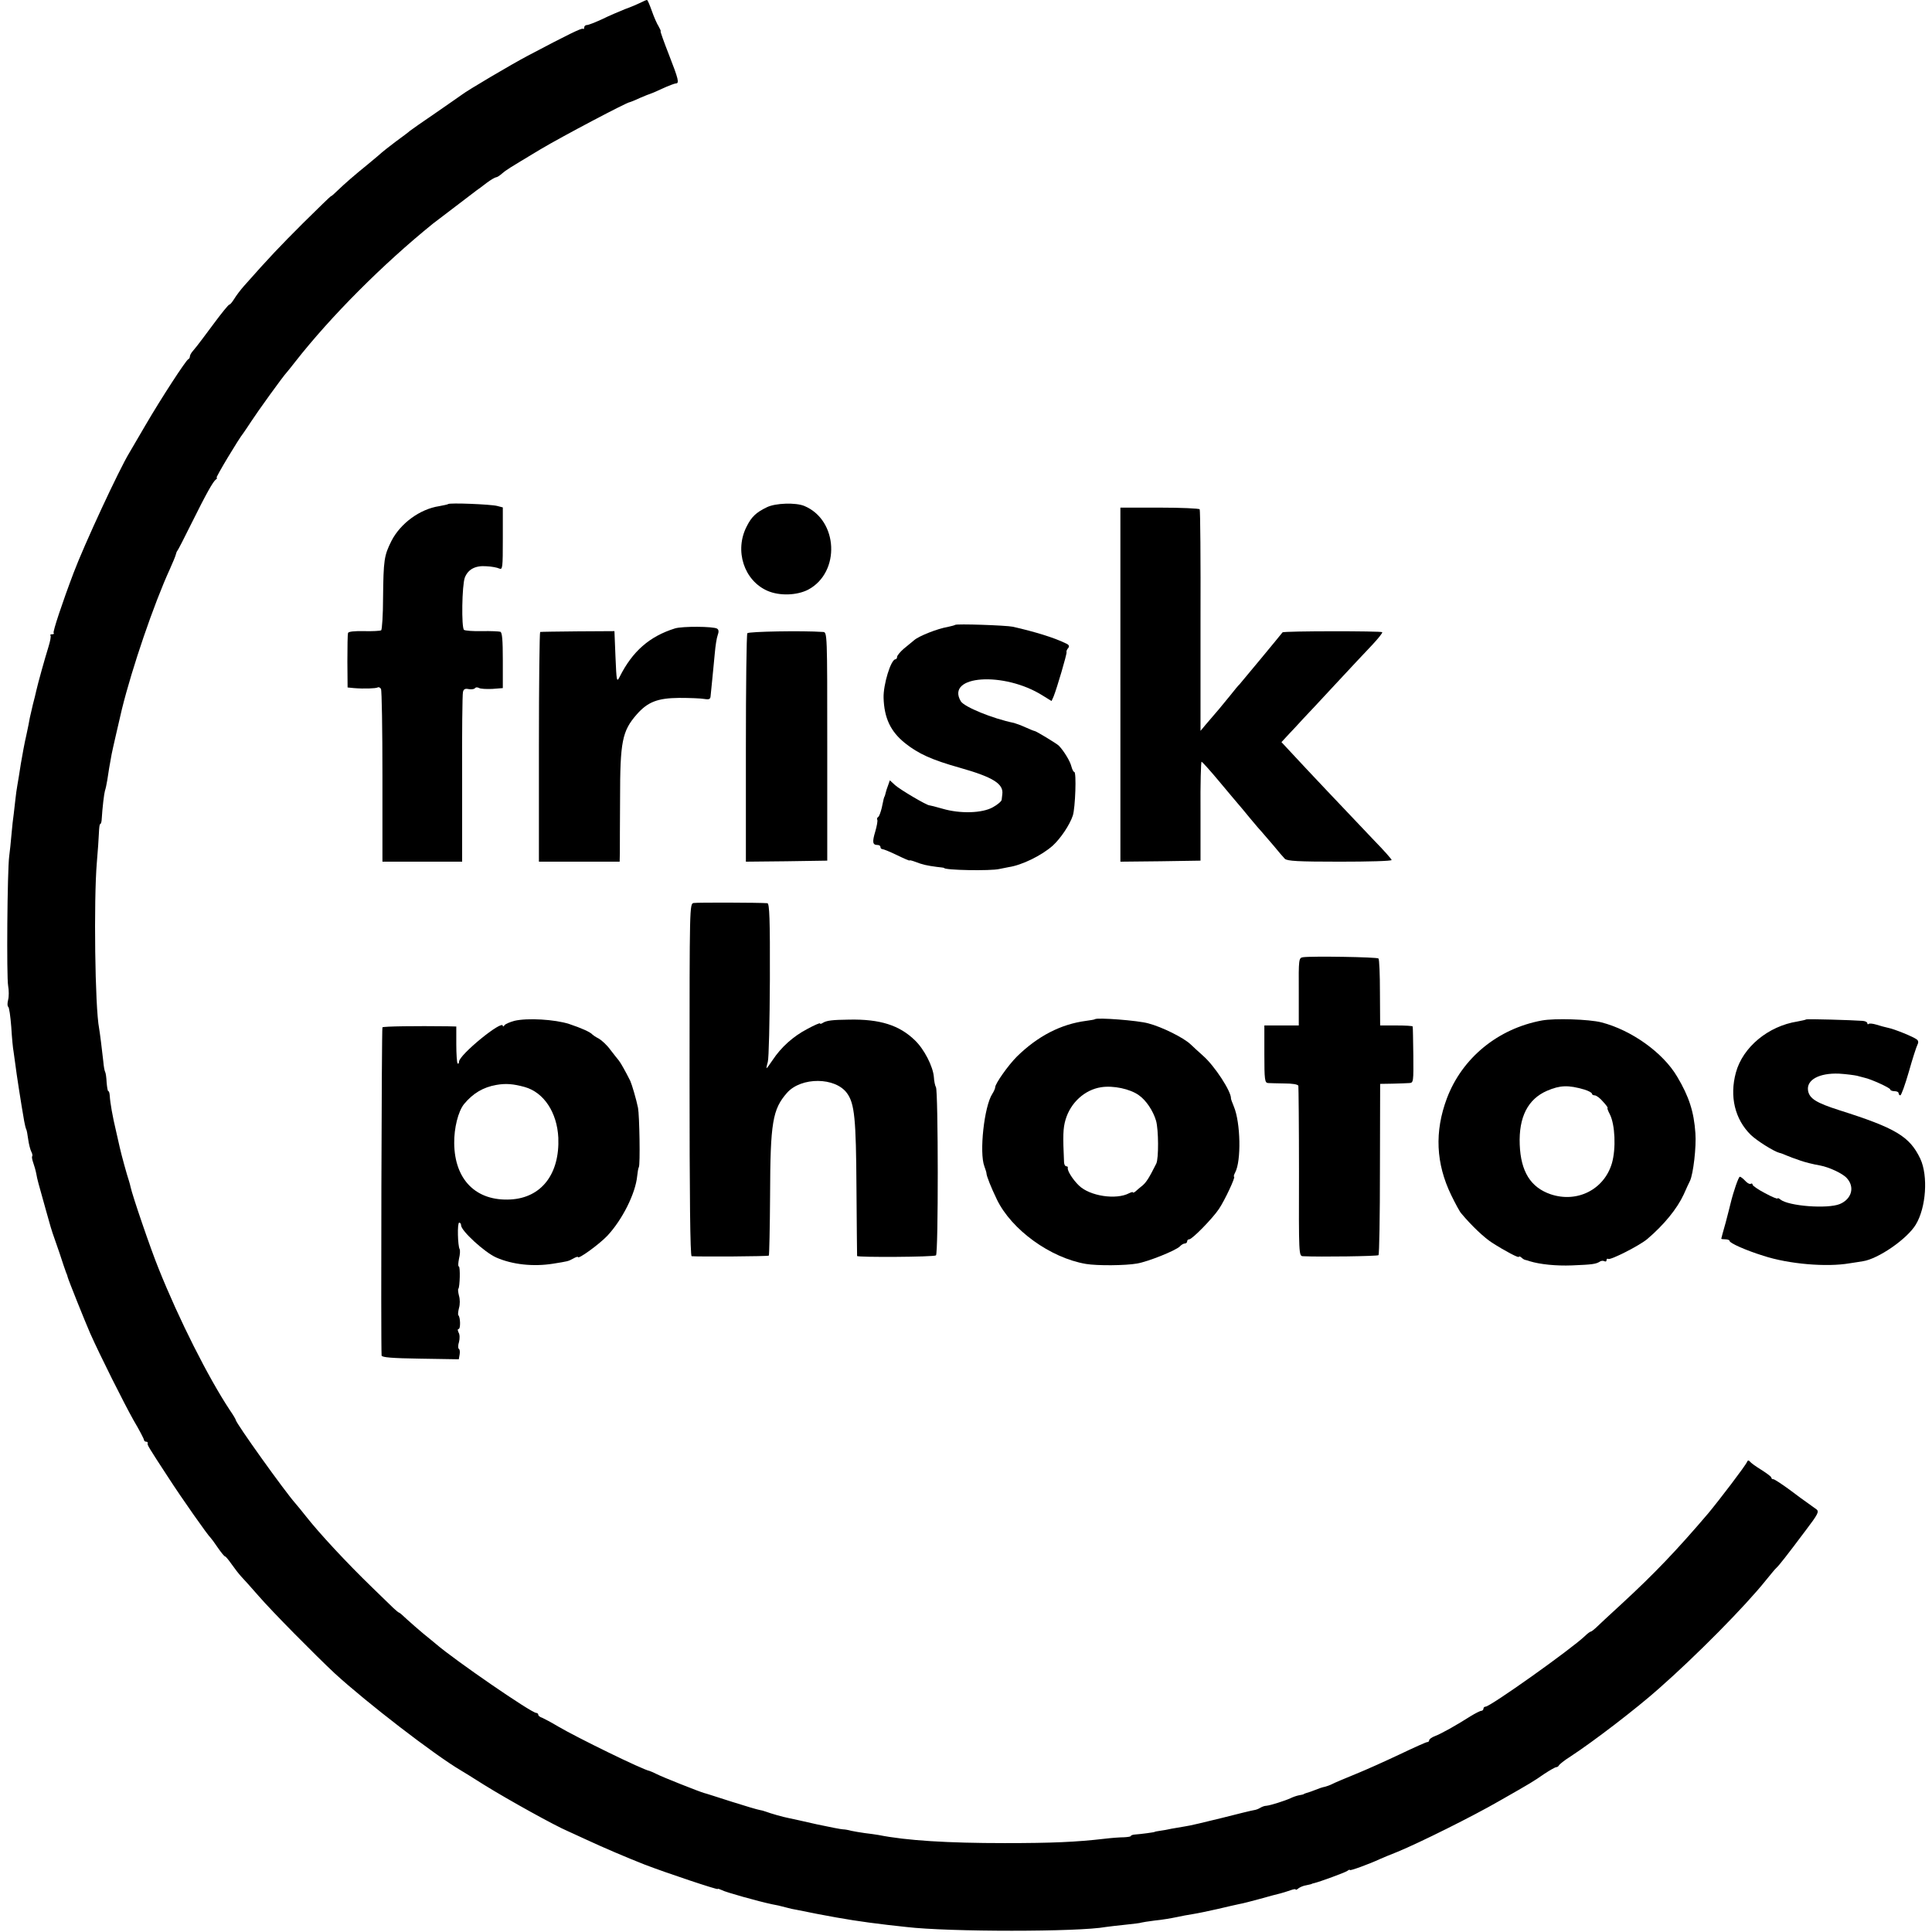
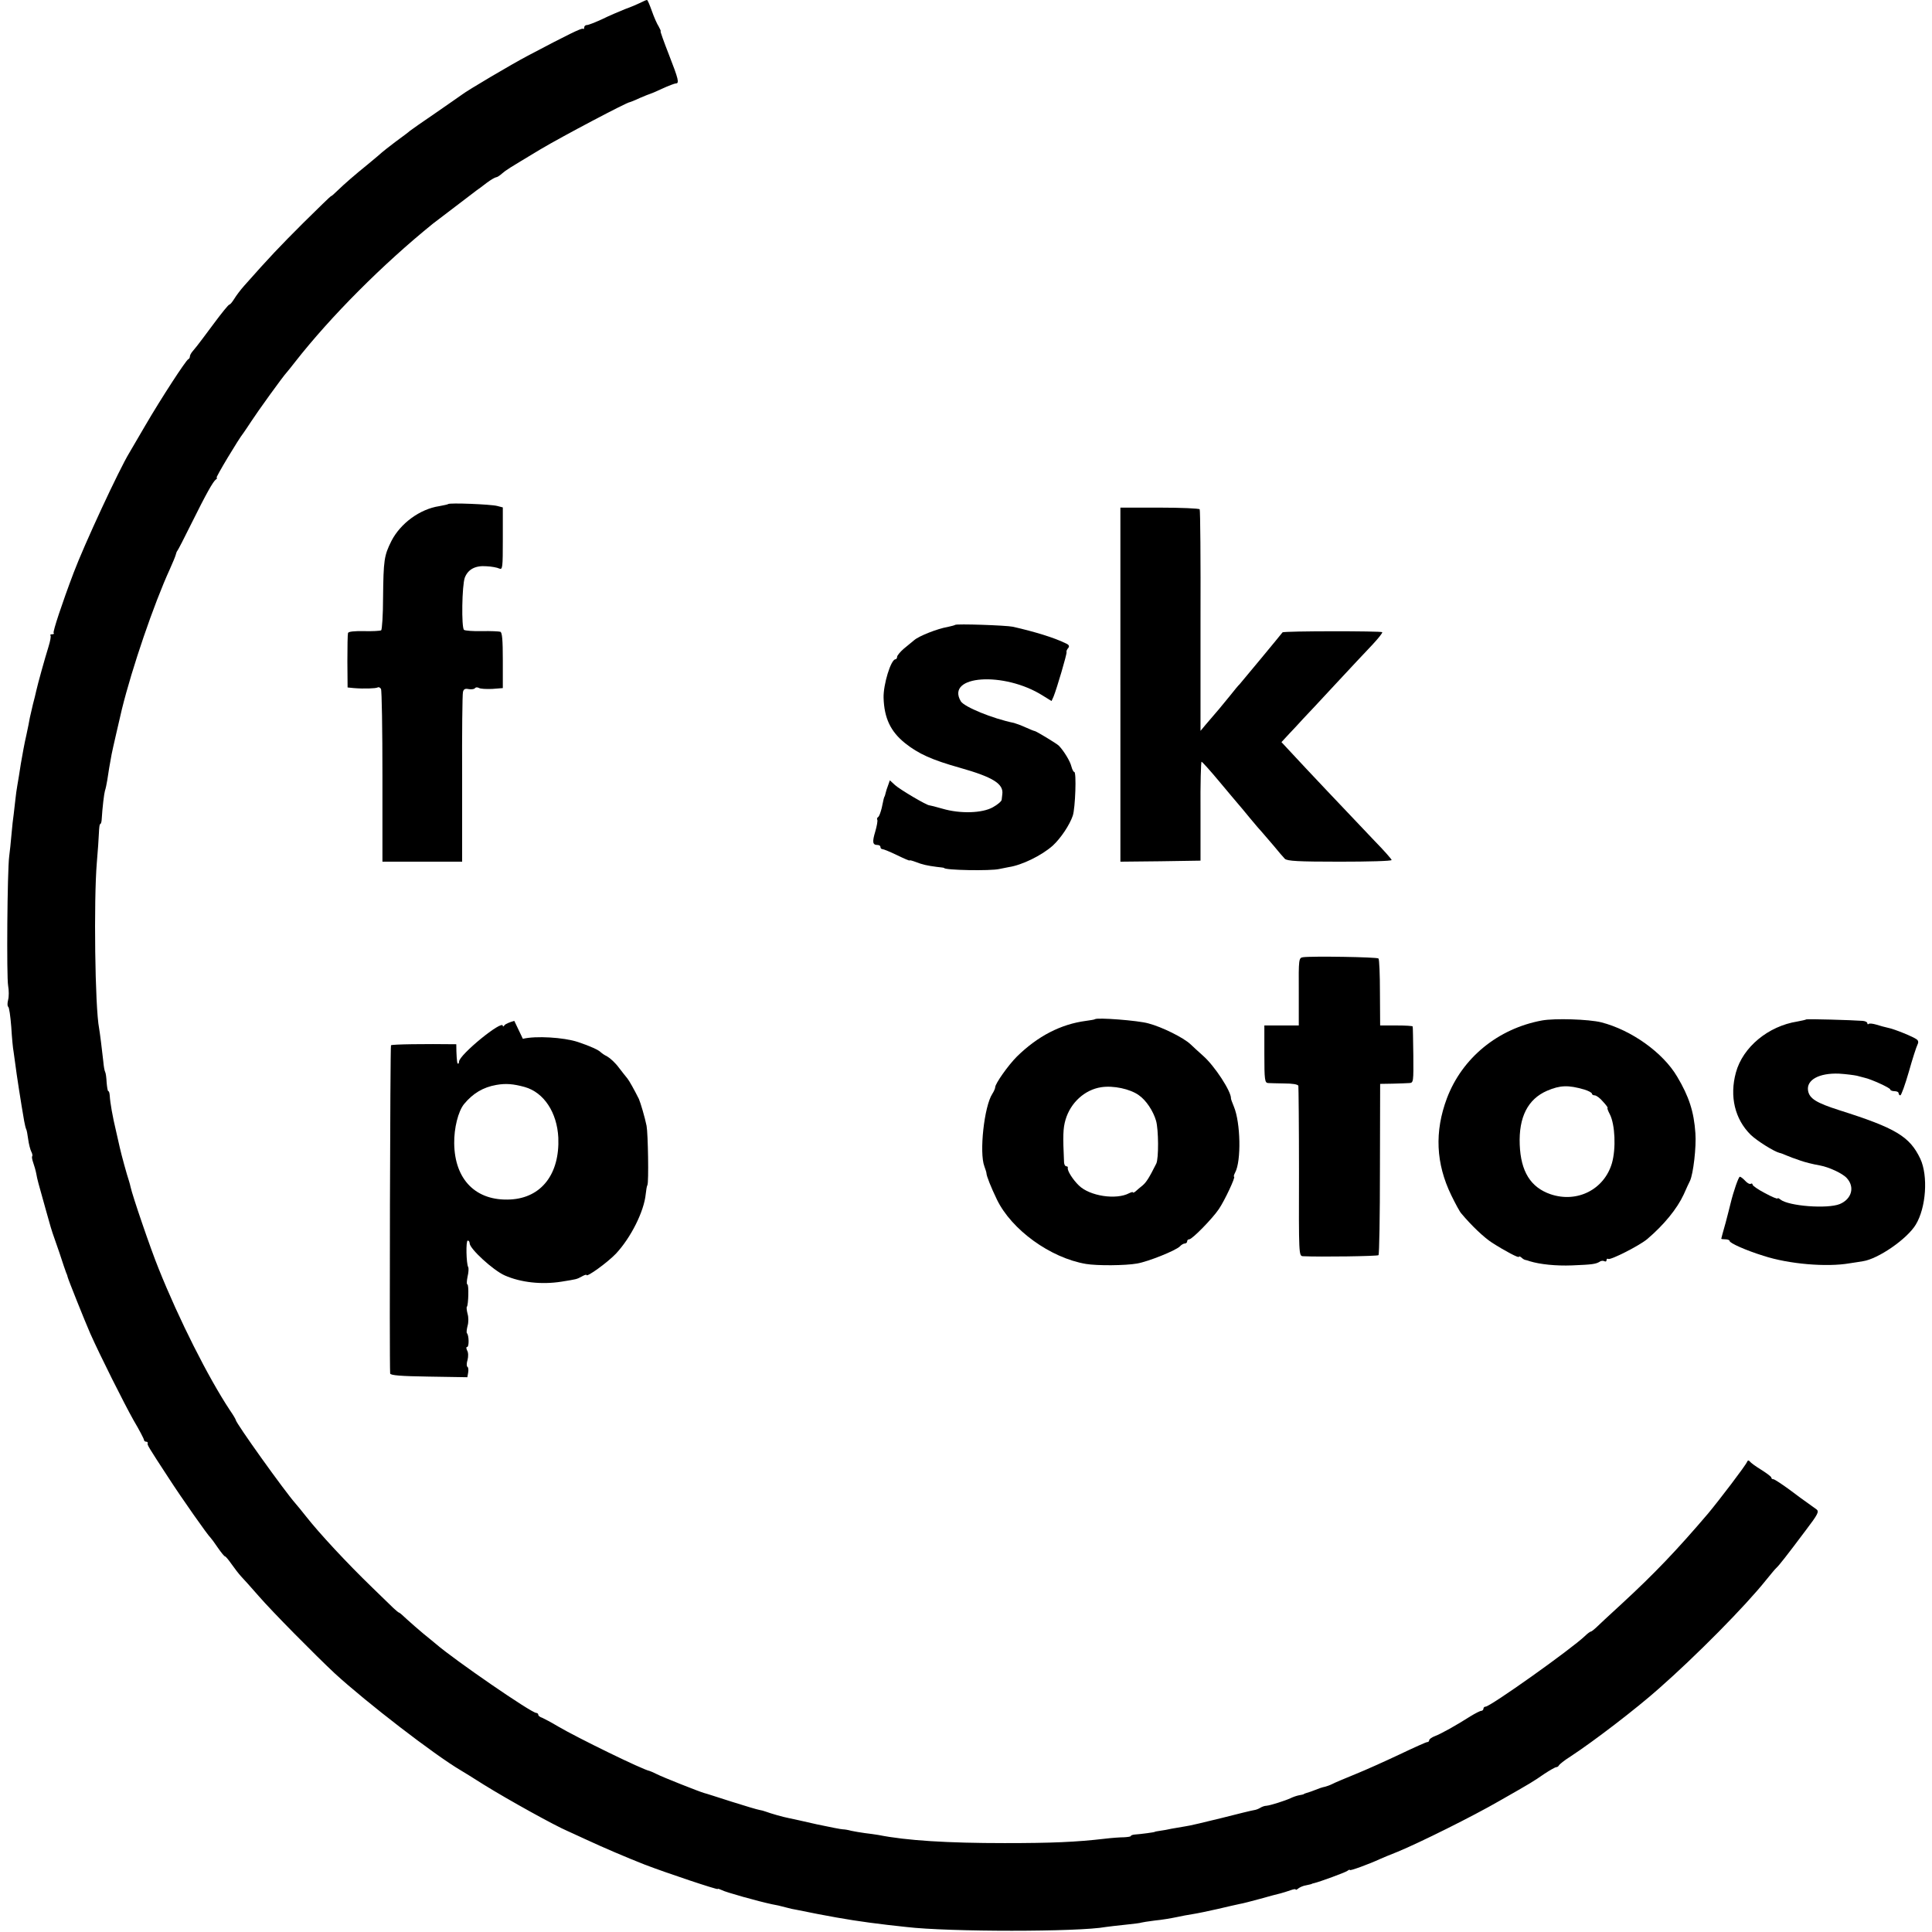
<svg xmlns="http://www.w3.org/2000/svg" version="1.0" width="926pt" height="926pt" viewBox="0 0 926 926" preserveAspectRatio="xMidYMid meet">
  <g transform="translate(0,926) scale(0.1,-0.1)" fill="#000000" stroke="none">
    <path d="M3070 9247 c-14 -7 -47 -21 -75 -31 -27 -11 -77 -32 -109 -48 -33 -15 -65 -28 -73 -28 -7 0 -13 -5 -13 -12 0 -6 -2 -9 -6 -6 -5 5 -71 -27 -264 -129 -78 -41 -291 -167 -315 -186 -5 -4 -62 -43 -125 -87 -63 -43 -119 -82 -125 -87 -5 -5 -37 -29 -70 -53 -33 -25 -62 -48 -65 -51 -3 -3 -32 -28 -65 -55 -63 -51 -113 -94 -151 -131 -13 -13 -25 -23 -27 -23 -3 0 -62 -58 -133 -128 -114 -114 -160 -162 -284 -302 -17 -19 -38 -47 -47 -62 -10 -16 -20 -28 -24 -28 -4 0 -38 -42 -75 -92 -38 -51 -73 -98 -79 -105 -5 -7 -16 -19 -22 -27 -7 -8 -13 -19 -13 -25 0 -5 -3 -11 -8 -13 -11 -5 -131 -189 -206 -318 -37 -63 -71 -122 -76 -130 -49 -80 -217 -442 -267 -575 -55 -145 -101 -284 -96 -289 4 -3 0 -6 -7 -6 -7 0 -11 -2 -8 -6 3 -3 -1 -26 -9 -52 -19 -61 -52 -180 -59 -212 -3 -14 -10 -43 -16 -65 -5 -22 -12 -51 -15 -65 -2 -14 -10 -52 -17 -85 -8 -33 -19 -94 -26 -135 -6 -41 -14 -88 -17 -105 -3 -16 -7 -46 -9 -65 -2 -19 -6 -51 -8 -70 -3 -19 -8 -64 -11 -100 -3 -36 -8 -83 -11 -105 -9 -69 -13 -578 -5 -620 4 -22 4 -52 0 -67 -4 -16 -4 -30 0 -33 5 -2 11 -46 15 -97 3 -51 8 -104 11 -118 2 -14 6 -43 9 -65 4 -35 27 -184 42 -269 3 -16 7 -33 9 -37 3 -4 7 -26 10 -49 3 -23 10 -50 15 -60 5 -9 7 -20 4 -22 -2 -3 0 -16 5 -30 5 -14 12 -38 15 -54 5 -29 8 -38 46 -174 25 -88 25 -90 32 -110 3 -8 18 -51 33 -95 14 -44 29 -87 32 -95 4 -8 7 -17 7 -20 3 -13 81 -208 108 -270 47 -106 163 -337 208 -417 28 -47 50 -90 50 -94 0 -5 5 -9 10 -9 6 0 9 -3 8 -7 -3 -8 -1 -12 101 -168 62 -96 188 -275 200 -285 3 -3 19 -24 35 -48 16 -23 31 -42 35 -42 3 0 17 -17 31 -37 14 -20 34 -46 45 -58 11 -11 49 -54 85 -95 65 -75 273 -285 365 -371 153 -140 476 -389 603 -464 9 -5 59 -36 111 -69 121 -75 342 -197 401 -222 8 -4 47 -21 85 -39 88 -41 201 -89 285 -122 107 -41 350 -122 350 -117 0 3 8 0 19 -5 17 -10 179 -55 241 -68 27 -5 32 -6 70 -16 14 -4 36 -9 50 -11 14 -3 59 -12 100 -20 131 -25 207 -37 334 -52 33 -4 73 -8 90 -10 203 -24 826 -24 956 0 14 2 56 7 95 11 38 4 72 8 75 10 3 1 32 6 65 10 33 3 79 11 103 16 23 5 59 12 80 15 20 3 73 14 117 24 45 11 92 21 105 24 14 2 59 14 100 25 41 12 85 23 97 26 12 3 34 10 48 15 14 5 25 7 25 4 0 -4 6 -1 13 5 8 6 24 13 38 15 13 3 25 5 27 7 1 1 5 2 10 3 29 7 149 51 160 59 6 5 12 7 12 4 0 -5 91 28 145 53 11 5 49 21 85 35 104 43 358 169 486 243 158 90 161 92 216 130 26 17 52 32 57 32 5 0 11 4 13 9 2 4 26 24 55 42 113 74 315 229 422 324 181 159 416 397 515 521 22 27 44 54 50 59 13 12 47 55 140 179 60 79 66 91 52 102 -9 6 -26 19 -39 28 -12 8 -53 38 -90 66 -37 27 -72 50 -77 50 -6 0 -10 3 -10 8 0 4 -21 20 -48 37 -26 16 -51 34 -55 40 -6 7 -10 6 -13 -1 -7 -18 -133 -183 -187 -248 -150 -176 -257 -288 -412 -431 -60 -55 -117 -108 -127 -118 -10 -9 -20 -17 -23 -17 -3 0 -16 -9 -28 -21 -67 -64 -454 -339 -477 -339 -5 0 -10 -4 -10 -10 0 -5 -5 -10 -10 -10 -6 0 -29 -12 -52 -26 -69 -44 -141 -84 -170 -95 -16 -6 -28 -15 -28 -20 0 -5 -4 -9 -10 -9 -5 0 -65 -27 -132 -59 -68 -32 -163 -75 -213 -95 -49 -20 -99 -41 -110 -47 -12 -6 -27 -11 -35 -13 -14 -3 -24 -6 -67 -23 -10 -3 -21 -7 -25 -8 -5 -2 -9 -3 -10 -5 -2 -1 -12 -3 -23 -5 -10 -2 -28 -8 -40 -14 -26 -12 -95 -34 -115 -36 -9 0 -22 -5 -30 -10 -8 -5 -21 -10 -30 -11 -8 -1 -78 -18 -156 -38 -77 -19 -156 -38 -175 -40 -19 -3 -47 -8 -64 -11 -16 -4 -41 -8 -55 -10 -14 -2 -25 -4 -25 -5 0 -2 -67 -11 -97 -13 -10 -1 -18 -4 -18 -7 0 -3 -15 -5 -32 -6 -18 0 -60 -3 -93 -7 -137 -16 -253 -21 -480 -21 -272 0 -470 12 -605 39 -14 2 -44 7 -65 9 -22 3 -51 8 -65 11 -14 4 -32 7 -40 7 -8 0 -64 11 -125 24 -60 14 -121 27 -135 30 -27 5 -86 22 -110 31 -8 3 -22 7 -30 8 -8 1 -69 19 -135 40 -66 21 -124 40 -130 41 -25 7 -201 77 -226 90 -16 8 -32 15 -36 16 -31 5 -346 159 -438 213 -33 20 -68 38 -77 42 -10 3 -18 9 -18 14 0 5 -5 9 -10 9 -23 0 -392 254 -480 330 -10 8 -37 31 -61 50 -23 19 -58 50 -77 67 -19 18 -36 33 -38 33 -3 0 -15 10 -28 22 -13 13 -59 57 -102 99 -120 116 -254 260 -319 343 -16 21 -39 48 -49 60 -53 60 -286 386 -286 400 0 3 -13 25 -29 48 -103 156 -243 433 -341 678 -38 93 -126 351 -134 390 -2 8 -5 22 -8 30 -9 26 -36 124 -44 160 -10 45 -9 40 -17 75 -18 75 -29 139 -31 173 -1 12 -3 22 -7 22 -3 0 -6 19 -8 42 -1 23 -4 45 -7 50 -3 5 -7 27 -9 51 -6 55 -16 135 -20 158 -20 101 -26 615 -11 794 5 55 9 119 10 142 1 24 3 43 6 43 3 0 6 8 7 18 4 65 12 129 16 142 3 8 8 31 11 50 5 34 13 84 21 125 3 17 38 168 49 215 49 199 153 504 230 672 13 29 26 60 28 68 2 8 5 17 8 20 3 3 33 61 67 130 72 145 104 202 118 212 6 4 7 8 3 8 -6 0 106 187 129 215 4 6 21 30 37 55 29 45 152 216 171 236 5 6 24 29 40 50 170 217 419 467 660 662 9 7 184 140 210 160 6 4 27 19 47 35 20 15 41 27 45 27 5 0 18 8 29 18 24 20 23 19 184 116 104 62 419 228 428 226 1 0 23 8 48 20 26 11 48 20 50 20 2 0 28 11 58 25 30 14 60 25 65 25 18 0 13 20 -33 138 -24 61 -42 112 -40 112 3 0 -2 10 -9 23 -8 12 -23 46 -33 75 -10 28 -20 52 -23 52 -4 0 -17 -6 -31 -13z" />
    <path d="M2148 6844 c-2 -2 -22 -6 -43 -10 -93 -14 -186 -83 -229 -167 -35 -70 -38 -91 -40 -272 0 -82 -5 -153 -9 -156 -5 -3 -42 -5 -82 -4 -47 1 -75 -2 -77 -9 -2 -6 -3 -67 -3 -136 l1 -125 30 -3 c48 -4 105 -2 114 3 5 3 12 0 16 -7 4 -6 7 -195 7 -420 l0 -408 191 0 191 0 0 398 c-1 218 1 405 4 415 3 14 10 18 28 14 13 -2 26 0 29 4 3 5 11 6 19 2 7 -5 36 -6 64 -5 l51 4 0 133 c0 97 -3 134 -12 137 -7 2 -47 4 -88 3 -41 -1 -80 2 -86 6 -13 11 -10 214 4 251 16 40 51 58 103 54 24 -1 52 -6 62 -11 16 -7 17 4 17 143 l0 150 -27 7 c-31 8 -229 16 -235 9z" />
-     <path d="M3676 6829 c-52 -25 -74 -46 -97 -92 -60 -116 -13 -260 100 -309 58 -25 141 -22 195 6 155 83 144 333 -19 401 -41 17 -138 14 -179 -6z" />
    <path d="M5370 5978 l0 -848 192 2 192 3 0 238 c-1 130 2 237 5 236 3 0 42 -43 86 -96 44 -53 85 -101 90 -107 6 -6 30 -36 55 -66 25 -30 52 -62 60 -70 8 -9 33 -38 55 -64 22 -27 46 -55 53 -62 11 -11 64 -14 263 -14 137 0 249 3 249 8 0 4 -37 46 -83 93 -141 148 -333 351 -390 413 l-55 59 37 40 c20 21 50 53 66 71 17 17 86 92 155 166 69 74 148 159 177 189 28 30 50 57 48 61 -4 6 -473 6 -478 -1 -8 -11 -202 -245 -206 -249 -4 -3 -24 -27 -46 -55 -39 -48 -62 -76 -116 -138 l-25 -30 0 528 c1 290 -1 530 -4 534 -3 4 -89 8 -192 8 l-188 0 0 -849z" />
    <path d="M4578 6265 c-2 -2 -18 -6 -36 -10 -48 -8 -137 -43 -160 -63 -11 -9 -34 -28 -51 -42 -16 -14 -30 -31 -31 -37 0 -7 -4 -13 -8 -13 -22 0 -59 -122 -57 -185 3 -96 33 -161 103 -217 64 -51 128 -80 263 -118 159 -45 210 -77 203 -127 -1 -7 -2 -19 -3 -26 0 -7 -20 -24 -42 -36 -51 -29 -157 -32 -242 -7 -31 9 -59 16 -62 16 -12 -1 -142 76 -165 97 l-25 23 -8 -23 c-5 -12 -10 -29 -12 -37 -2 -8 -4 -16 -5 -17 -3 -4 -5 -12 -14 -56 -5 -20 -12 -40 -17 -43 -5 -3 -7 -9 -4 -14 2 -4 -2 -29 -10 -56 -15 -50 -13 -64 11 -64 8 0 14 -4 14 -10 0 -5 4 -10 10 -10 5 0 37 -13 70 -29 33 -16 60 -28 60 -25 0 2 12 -1 28 -7 33 -13 56 -18 102 -24 19 -2 35 -4 35 -5 0 -11 224 -15 265 -5 14 3 34 7 45 9 62 9 157 55 211 103 38 35 81 99 96 144 12 37 18 209 7 209 -4 0 -10 12 -14 27 -6 25 -36 74 -60 99 -10 10 -106 68 -115 70 -3 0 -23 8 -45 18 -22 10 -47 19 -55 21 -103 21 -239 77 -255 104 -74 125 208 144 393 27 l42 -26 10 22 c16 40 64 203 62 212 -2 4 2 14 8 20 7 9 4 16 -13 23 -55 27 -147 55 -252 79 -33 7 -271 15 -277 9z" />
-     <path d="M3235 6248 c-122 -38 -204 -110 -265 -232 -14 -28 -15 -22 -20 95 l-5 124 -175 -1 c-96 -1 -178 -2 -181 -3 -3 -1 -6 -248 -6 -551 l0 -550 194 0 193 0 1 43 c0 23 0 140 1 259 0 274 10 324 80 404 53 60 100 78 203 79 50 0 104 -2 120 -5 25 -4 30 -1 31 15 1 11 5 47 8 80 3 33 9 89 12 124 3 35 9 74 14 87 6 16 5 26 -3 31 -18 11 -167 12 -202 1z" />
-     <path d="M3582 6225 c-4 -5 -7 -254 -7 -553 l0 -542 195 2 195 3 0 548 c0 541 0 547 -20 548 -101 7 -358 2 -363 -6z" />
-     <path d="M3325 4932 c-20 -3 -20 -10 -20 -847 0 -556 3 -845 10 -846 42 -3 367 -1 370 3 2 2 5 132 6 290 1 349 12 411 81 490 68 77 232 76 288 -2 36 -50 43 -122 45 -455 1 -176 3 -322 3 -325 3 -7 366 -5 378 3 12 7 11 787 0 806 -4 6 -9 29 -10 49 -4 50 -46 133 -91 176 -74 72 -167 102 -315 99 -81 -1 -108 -4 -127 -16 -7 -5 -13 -5 -13 -2 0 3 -28 -9 -61 -27 -67 -35 -125 -87 -166 -149 -14 -21 -27 -39 -29 -39 -1 0 1 13 6 30 5 16 9 193 10 395 1 291 -2 365 -12 366 -34 3 -336 4 -353 1z" />
    <path d="M6245 4672 c-20 -3 -21 -9 -20 -165 l0 -162 -82 0 -83 0 0 -137 c0 -124 2 -138 18 -139 9 -1 45 -1 79 -2 36 0 63 -4 66 -11 1 -6 3 -192 3 -413 -1 -396 -1 -403 19 -404 84 -4 357 0 362 5 4 3 7 190 7 414 l1 407 60 1 c33 1 69 2 80 3 20 1 20 7 19 134 -1 72 -2 134 -3 137 0 3 -36 5 -78 5 l-78 0 -1 157 c0 87 -3 160 -7 164 -6 7 -322 12 -362 6z" />
-     <path d="M2465 4367 c-22 -6 -43 -15 -47 -21 -4 -6 -8 -8 -8 -3 0 32 -210 -139 -210 -172 0 -8 -3 -11 -7 -8 -3 4 -6 45 -6 92 l0 85 -41 1 c-151 2 -308 0 -313 -5 -4 -4 -8 -1506 -4 -1573 1 -9 50 -13 185 -15 l185 -3 4 23 c2 12 1 25 -4 27 -4 3 -4 18 1 33 4 16 4 36 -2 45 -5 11 -5 17 0 17 10 0 9 56 -1 66 -3 3 -1 19 3 35 5 16 5 42 0 58 -4 16 -6 32 -3 34 7 8 10 107 2 107 -4 0 -3 17 1 37 5 20 6 41 3 46 -9 15 -12 127 -2 127 5 0 9 -6 9 -13 0 -26 112 -129 168 -154 77 -34 177 -45 272 -30 74 12 72 11 98 25 12 7 22 10 22 7 0 -13 101 60 141 102 72 77 135 203 143 286 2 19 5 38 8 43 7 11 3 248 -4 284 -8 40 -29 111 -37 129 -22 44 -46 87 -55 98 -6 7 -24 30 -41 52 -16 22 -41 45 -55 53 -14 7 -27 16 -30 19 -10 12 -52 31 -112 51 -68 22 -201 30 -263 15z m50 -317 c92 -26 155 -122 161 -243 7 -174 -81 -288 -229 -296 -165 -9 -268 94 -270 269 -1 73 19 153 47 188 43 52 92 81 155 92 46 8 81 5 136 -10z" />
+     <path d="M2465 4367 c-22 -6 -43 -15 -47 -21 -4 -6 -8 -8 -8 -3 0 32 -210 -139 -210 -172 0 -8 -3 -11 -7 -8 -3 4 -6 45 -6 92 c-151 2 -308 0 -313 -5 -4 -4 -8 -1506 -4 -1573 1 -9 50 -13 185 -15 l185 -3 4 23 c2 12 1 25 -4 27 -4 3 -4 18 1 33 4 16 4 36 -2 45 -5 11 -5 17 0 17 10 0 9 56 -1 66 -3 3 -1 19 3 35 5 16 5 42 0 58 -4 16 -6 32 -3 34 7 8 10 107 2 107 -4 0 -3 17 1 37 5 20 6 41 3 46 -9 15 -12 127 -2 127 5 0 9 -6 9 -13 0 -26 112 -129 168 -154 77 -34 177 -45 272 -30 74 12 72 11 98 25 12 7 22 10 22 7 0 -13 101 60 141 102 72 77 135 203 143 286 2 19 5 38 8 43 7 11 3 248 -4 284 -8 40 -29 111 -37 129 -22 44 -46 87 -55 98 -6 7 -24 30 -41 52 -16 22 -41 45 -55 53 -14 7 -27 16 -30 19 -10 12 -52 31 -112 51 -68 22 -201 30 -263 15z m50 -317 c92 -26 155 -122 161 -243 7 -174 -81 -288 -229 -296 -165 -9 -268 94 -270 269 -1 73 19 153 47 188 43 52 92 81 155 92 46 8 81 5 136 -10z" />
    <path d="M5248 4375 c-2 -2 -21 -5 -43 -8 -121 -16 -231 -73 -331 -171 -42 -42 -104 -130 -104 -147 0 -5 -6 -20 -14 -32 -39 -60 -63 -282 -38 -347 5 -14 10 -29 10 -33 0 -13 22 -68 50 -126 70 -145 256 -280 427 -309 54 -9 189 -8 245 2 53 9 185 62 205 82 7 8 18 14 24 14 6 0 11 5 11 10 0 6 4 10 10 10 14 0 111 99 142 145 29 43 81 155 73 155 -3 0 -1 9 5 20 30 56 26 239 -6 316 -8 19 -14 36 -14 39 2 33 -78 156 -134 205 -21 19 -49 44 -60 55 -34 32 -137 83 -202 100 -49 14 -246 29 -256 20z m210 -364 c35 -24 69 -75 83 -123 12 -42 13 -181 1 -205 -34 -68 -48 -90 -66 -105 -12 -10 -27 -22 -33 -28 -7 -6 -13 -8 -13 -5 0 3 -8 1 -18 -4 -62 -33 -189 -14 -241 37 -29 28 -57 72 -53 85 1 4 -2 7 -7 7 -6 0 -10 8 -11 18 -6 128 -5 164 7 205 24 82 92 144 171 156 58 9 138 -8 180 -38z" />
    <path d="M7391 4369 c-212 -39 -383 -180 -456 -373 -60 -160 -53 -313 21 -465 20 -41 41 -80 48 -87 50 -60 110 -116 147 -140 64 -41 129 -75 129 -68 0 4 6 2 13 -4 6 -6 15 -11 19 -11 4 -1 13 -3 20 -6 49 -15 125 -23 203 -20 97 4 113 6 133 18 6 5 17 5 22 2 6 -3 10 -1 10 5 0 6 4 9 8 6 11 -7 150 64 187 95 80 68 143 145 175 214 12 28 26 57 30 65 16 34 31 163 26 229 -7 103 -31 176 -87 270 -68 116 -220 224 -364 261 -60 15 -223 20 -284 9z m202 -331 c20 -6 37 -15 37 -20 0 -4 6 -8 13 -8 8 0 26 -13 40 -30 15 -16 25 -30 22 -30 -3 0 2 -14 11 -31 25 -49 30 -164 10 -234 -37 -126 -166 -192 -294 -149 -96 33 -143 109 -148 238 -5 132 39 218 131 258 63 27 102 28 178 6z" />
    <path d="M8657 4374 c-2 -2 -21 -6 -42 -10 -140 -22 -262 -123 -295 -245 -31 -114 -5 -223 71 -298 30 -29 113 -81 139 -87 3 0 19 -6 35 -13 17 -7 35 -14 40 -15 6 -2 17 -6 25 -9 20 -7 58 -17 93 -23 44 -8 110 -39 129 -61 39 -43 23 -100 -34 -124 -59 -24 -246 -10 -285 22 -7 6 -13 8 -13 5 0 -4 -27 7 -60 25 -33 17 -60 36 -60 41 0 5 -4 7 -9 4 -4 -3 -16 3 -26 14 -10 11 -22 20 -26 20 -6 0 -30 -68 -45 -130 -2 -8 -12 -49 -23 -90 -12 -41 -21 -76 -21 -77 0 -2 9 -3 20 -3 11 0 20 -4 20 -8 0 -10 78 -45 162 -71 122 -40 304 -55 413 -36 22 3 51 8 64 10 73 11 211 106 253 175 50 82 60 234 22 316 -51 107 -117 147 -389 233 -109 35 -142 55 -149 93 -9 52 53 86 149 82 33 -2 71 -7 85 -10 14 -4 31 -8 38 -10 29 -6 122 -48 122 -56 0 -4 9 -8 20 -8 11 0 20 -4 20 -10 0 -5 4 -10 8 -10 5 0 23 51 41 113 17 61 36 119 41 129 6 11 5 20 -3 26 -15 12 -107 50 -139 56 -13 3 -37 9 -55 15 -17 5 -34 7 -37 3 -3 -3 -6 -1 -6 4 0 5 -10 10 -22 11 -53 4 -268 10 -271 7z" />
  </g>
</svg>